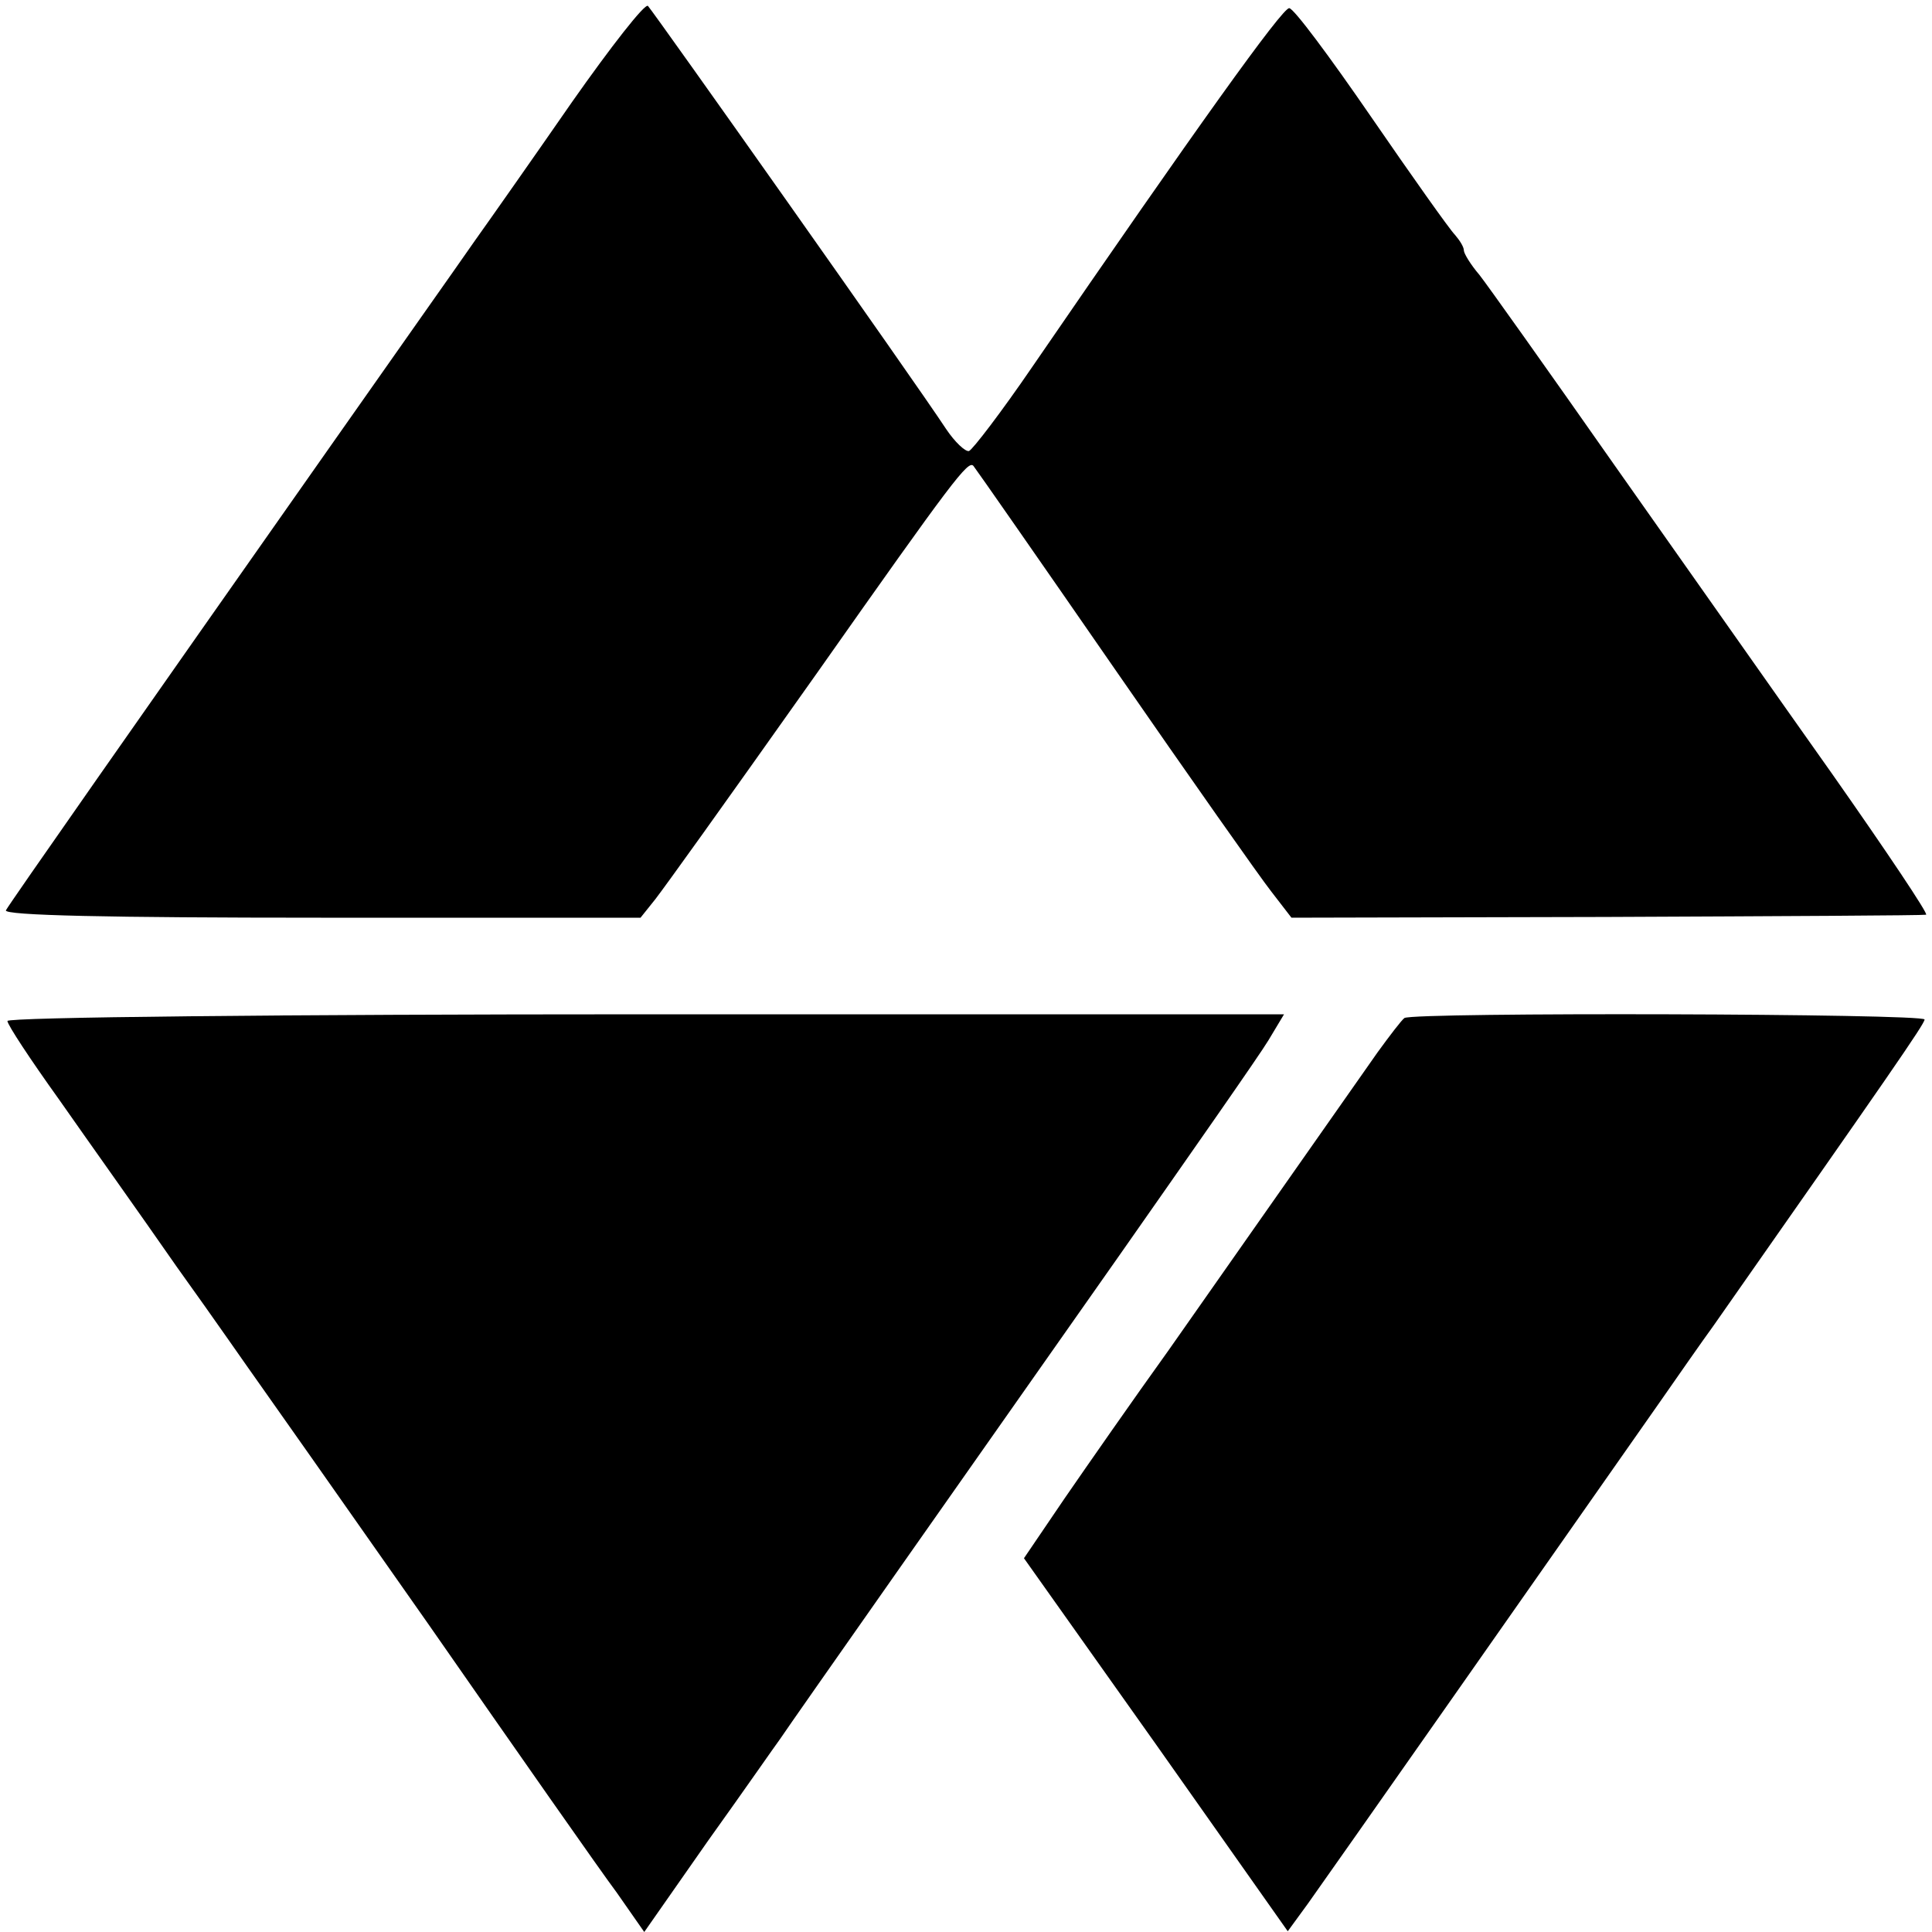
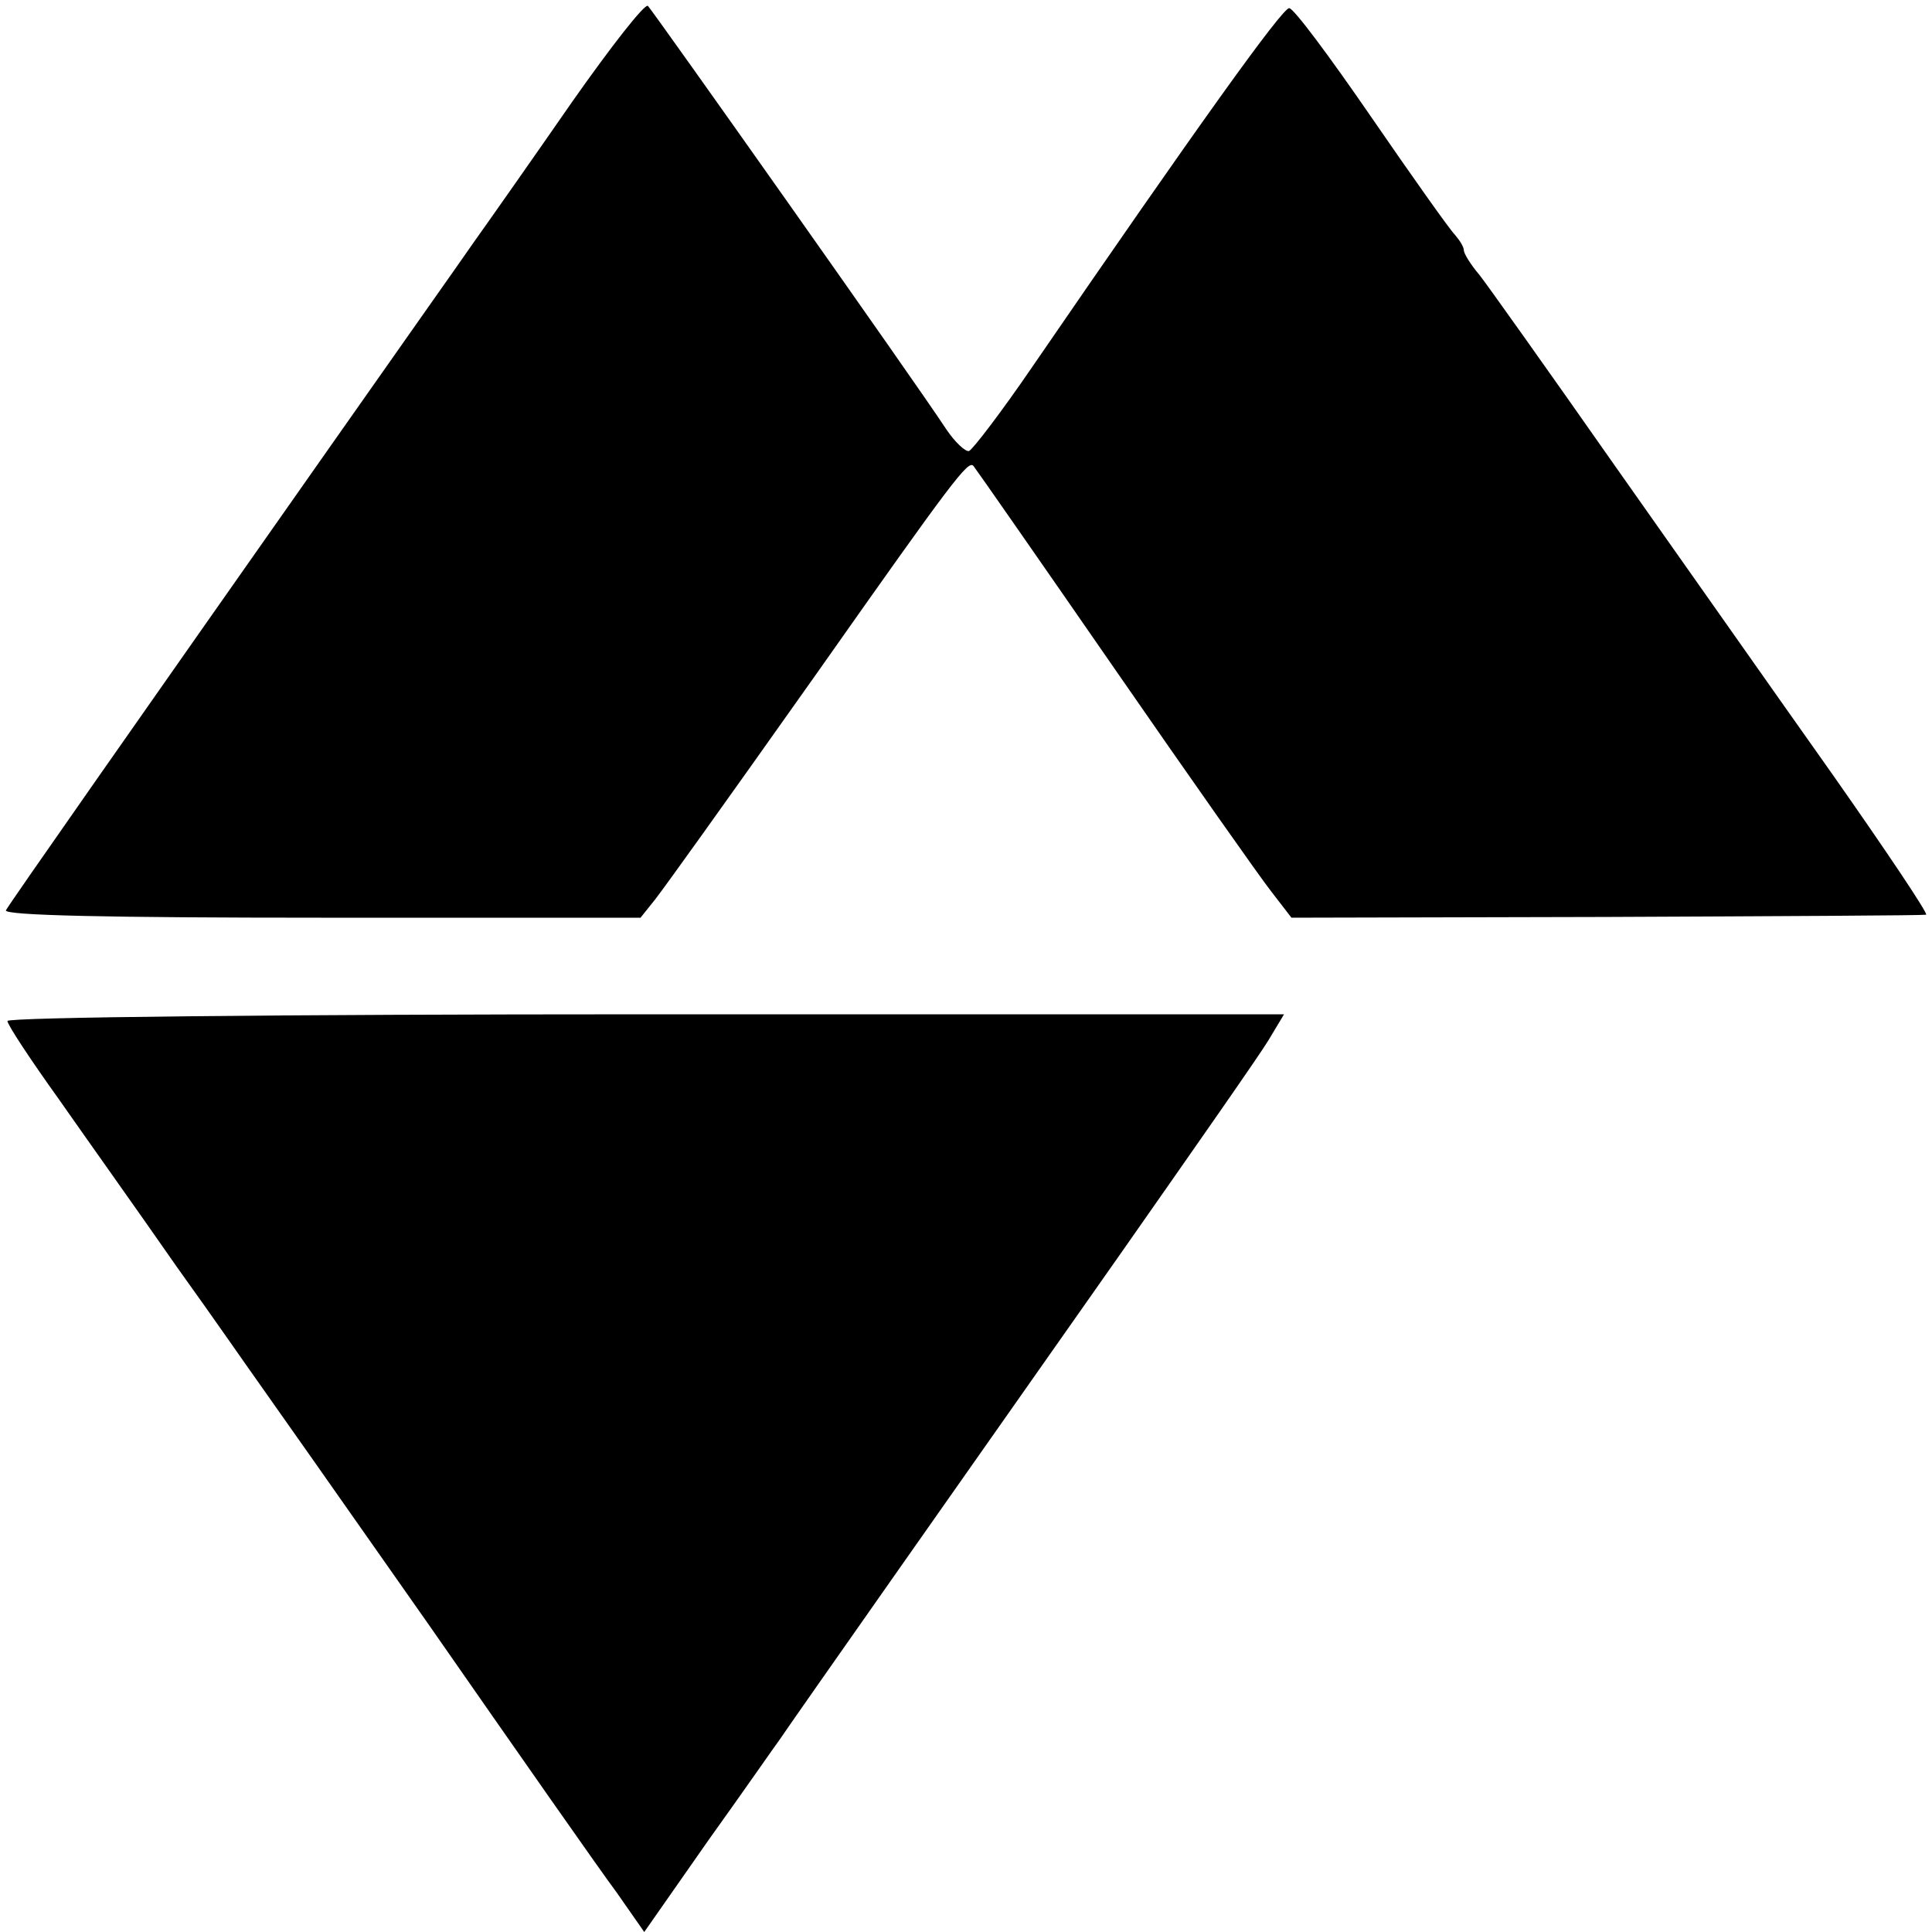
<svg xmlns="http://www.w3.org/2000/svg" version="1.0" width="260pt" height="260pt" viewBox="0 0 260 260" preserveAspectRatio="xMidYMid meet">
  <g transform="translate(0,260) scale(0.1,-0.1)" fill="#000000" stroke="none">
    <path d="M770 2463 c-52 -75 -111 -159 -131 -187 -32 -46 -81 -115 -194 -276 -260 -370 -433 -617 -437 -625 -4 -7 140 -10 424 -10 l430 0 20 25 c16 21 80 110 218 305 183 260 203 286 210 278 4 -5 89 -127 190 -273 101 -146 196 -281 211 -300 l27 -35 423 1 c233 1 427 2 431 3 4 0 -53 85 -126 189 -73 103 -205 291 -294 417 -89 127 -170 241 -181 255 -12 14 -21 29 -21 33 0 5 -6 14 -12 21 -7 7 -58 79 -113 159 -55 80 -104 146 -110 146 -9 1 -125 -161 -346 -483 -41 -60 -80 -111 -85 -113 -5 -1 -19 12 -31 30 -42 64 -392 559 -401 569 -4 4 -50 -55 -102 -129z" />
    <path d="M10 1226 c0 -5 31 -52 69 -105 37 -53 109 -154 159 -226 51 -71 98 -139 106 -150 8 -11 112 -159 232 -330 119 -171 233 -334 254 -362 l37 -53 86 123 c48 67 91 129 97 137 16 24 262 374 456 650 98 140 189 270 201 290 l21 35 -859 0 c-492 0 -859 -4 -859 -9z" />
-     <path d="M1890 1230 c-4 -3 -20 -24 -36 -46 -151 -215 -211 -301 -282 -402 -46 -64 -108 -153 -139 -198 l-55 -81 178 -251 177 -251 27 37 c23 32 356 507 475 677 23 33 55 79 71 101 236 337 284 406 284 412 0 8 -687 10 -700 2z" />
  </g>
</svg>